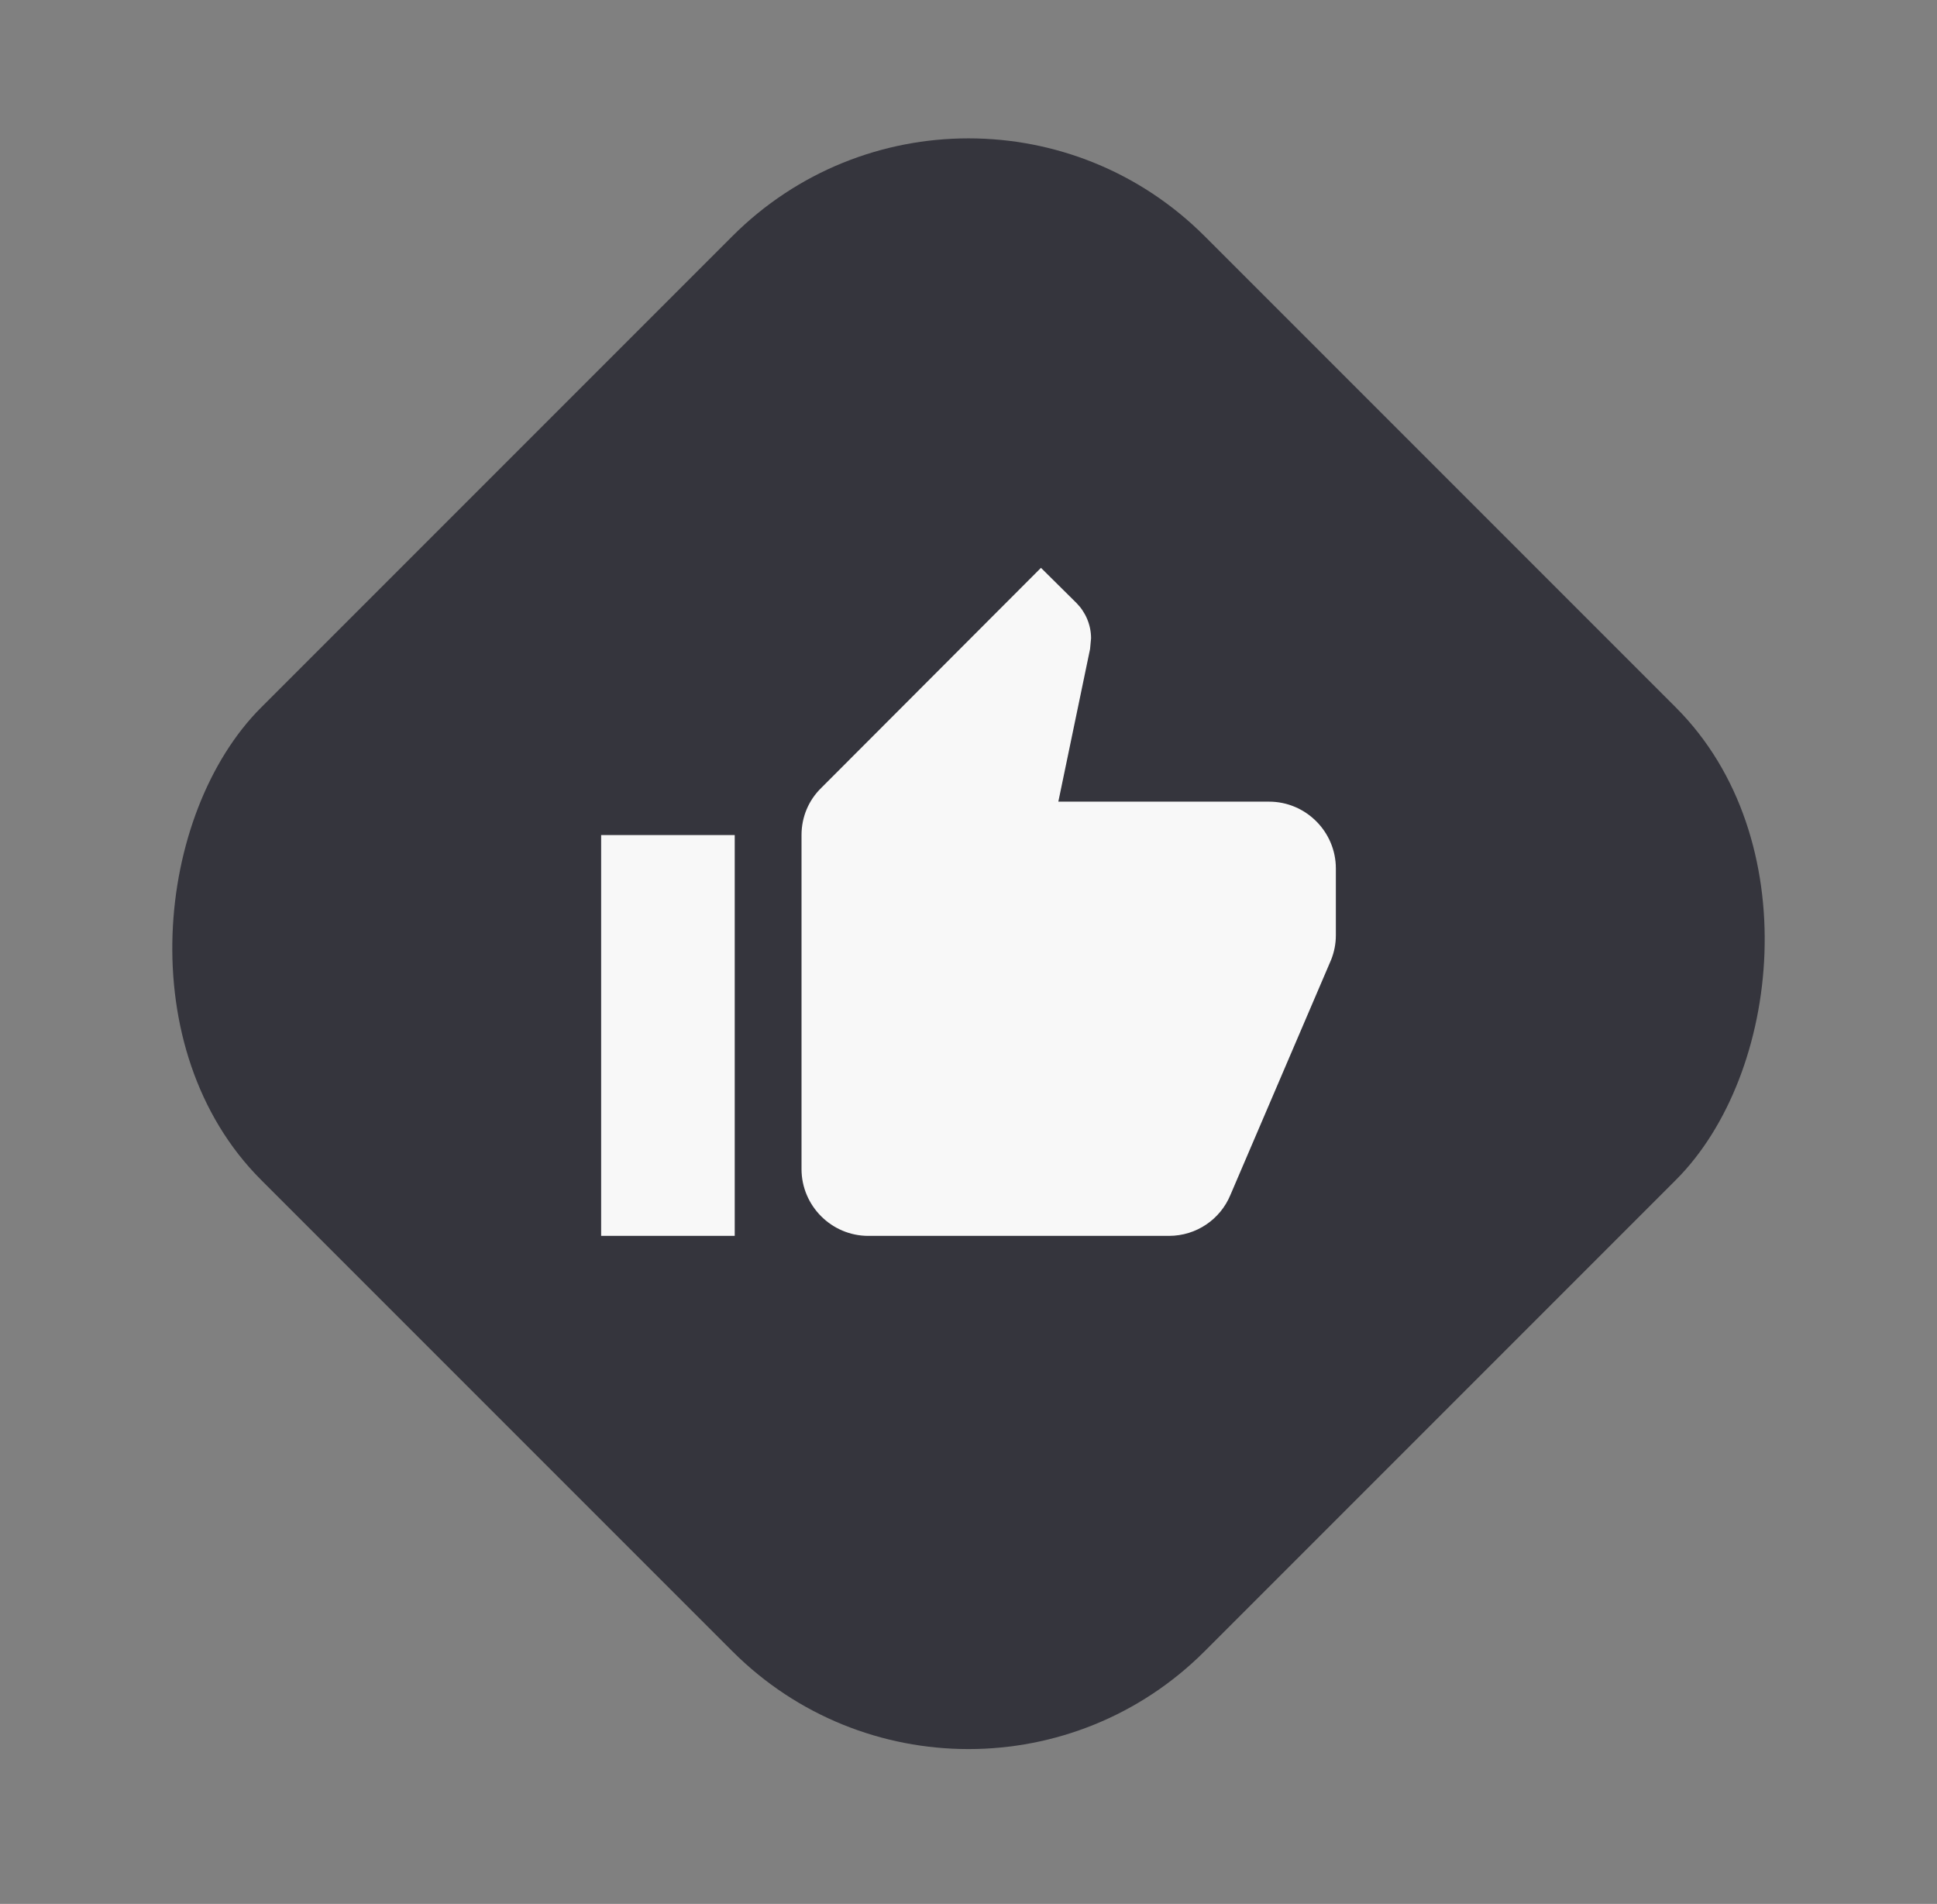
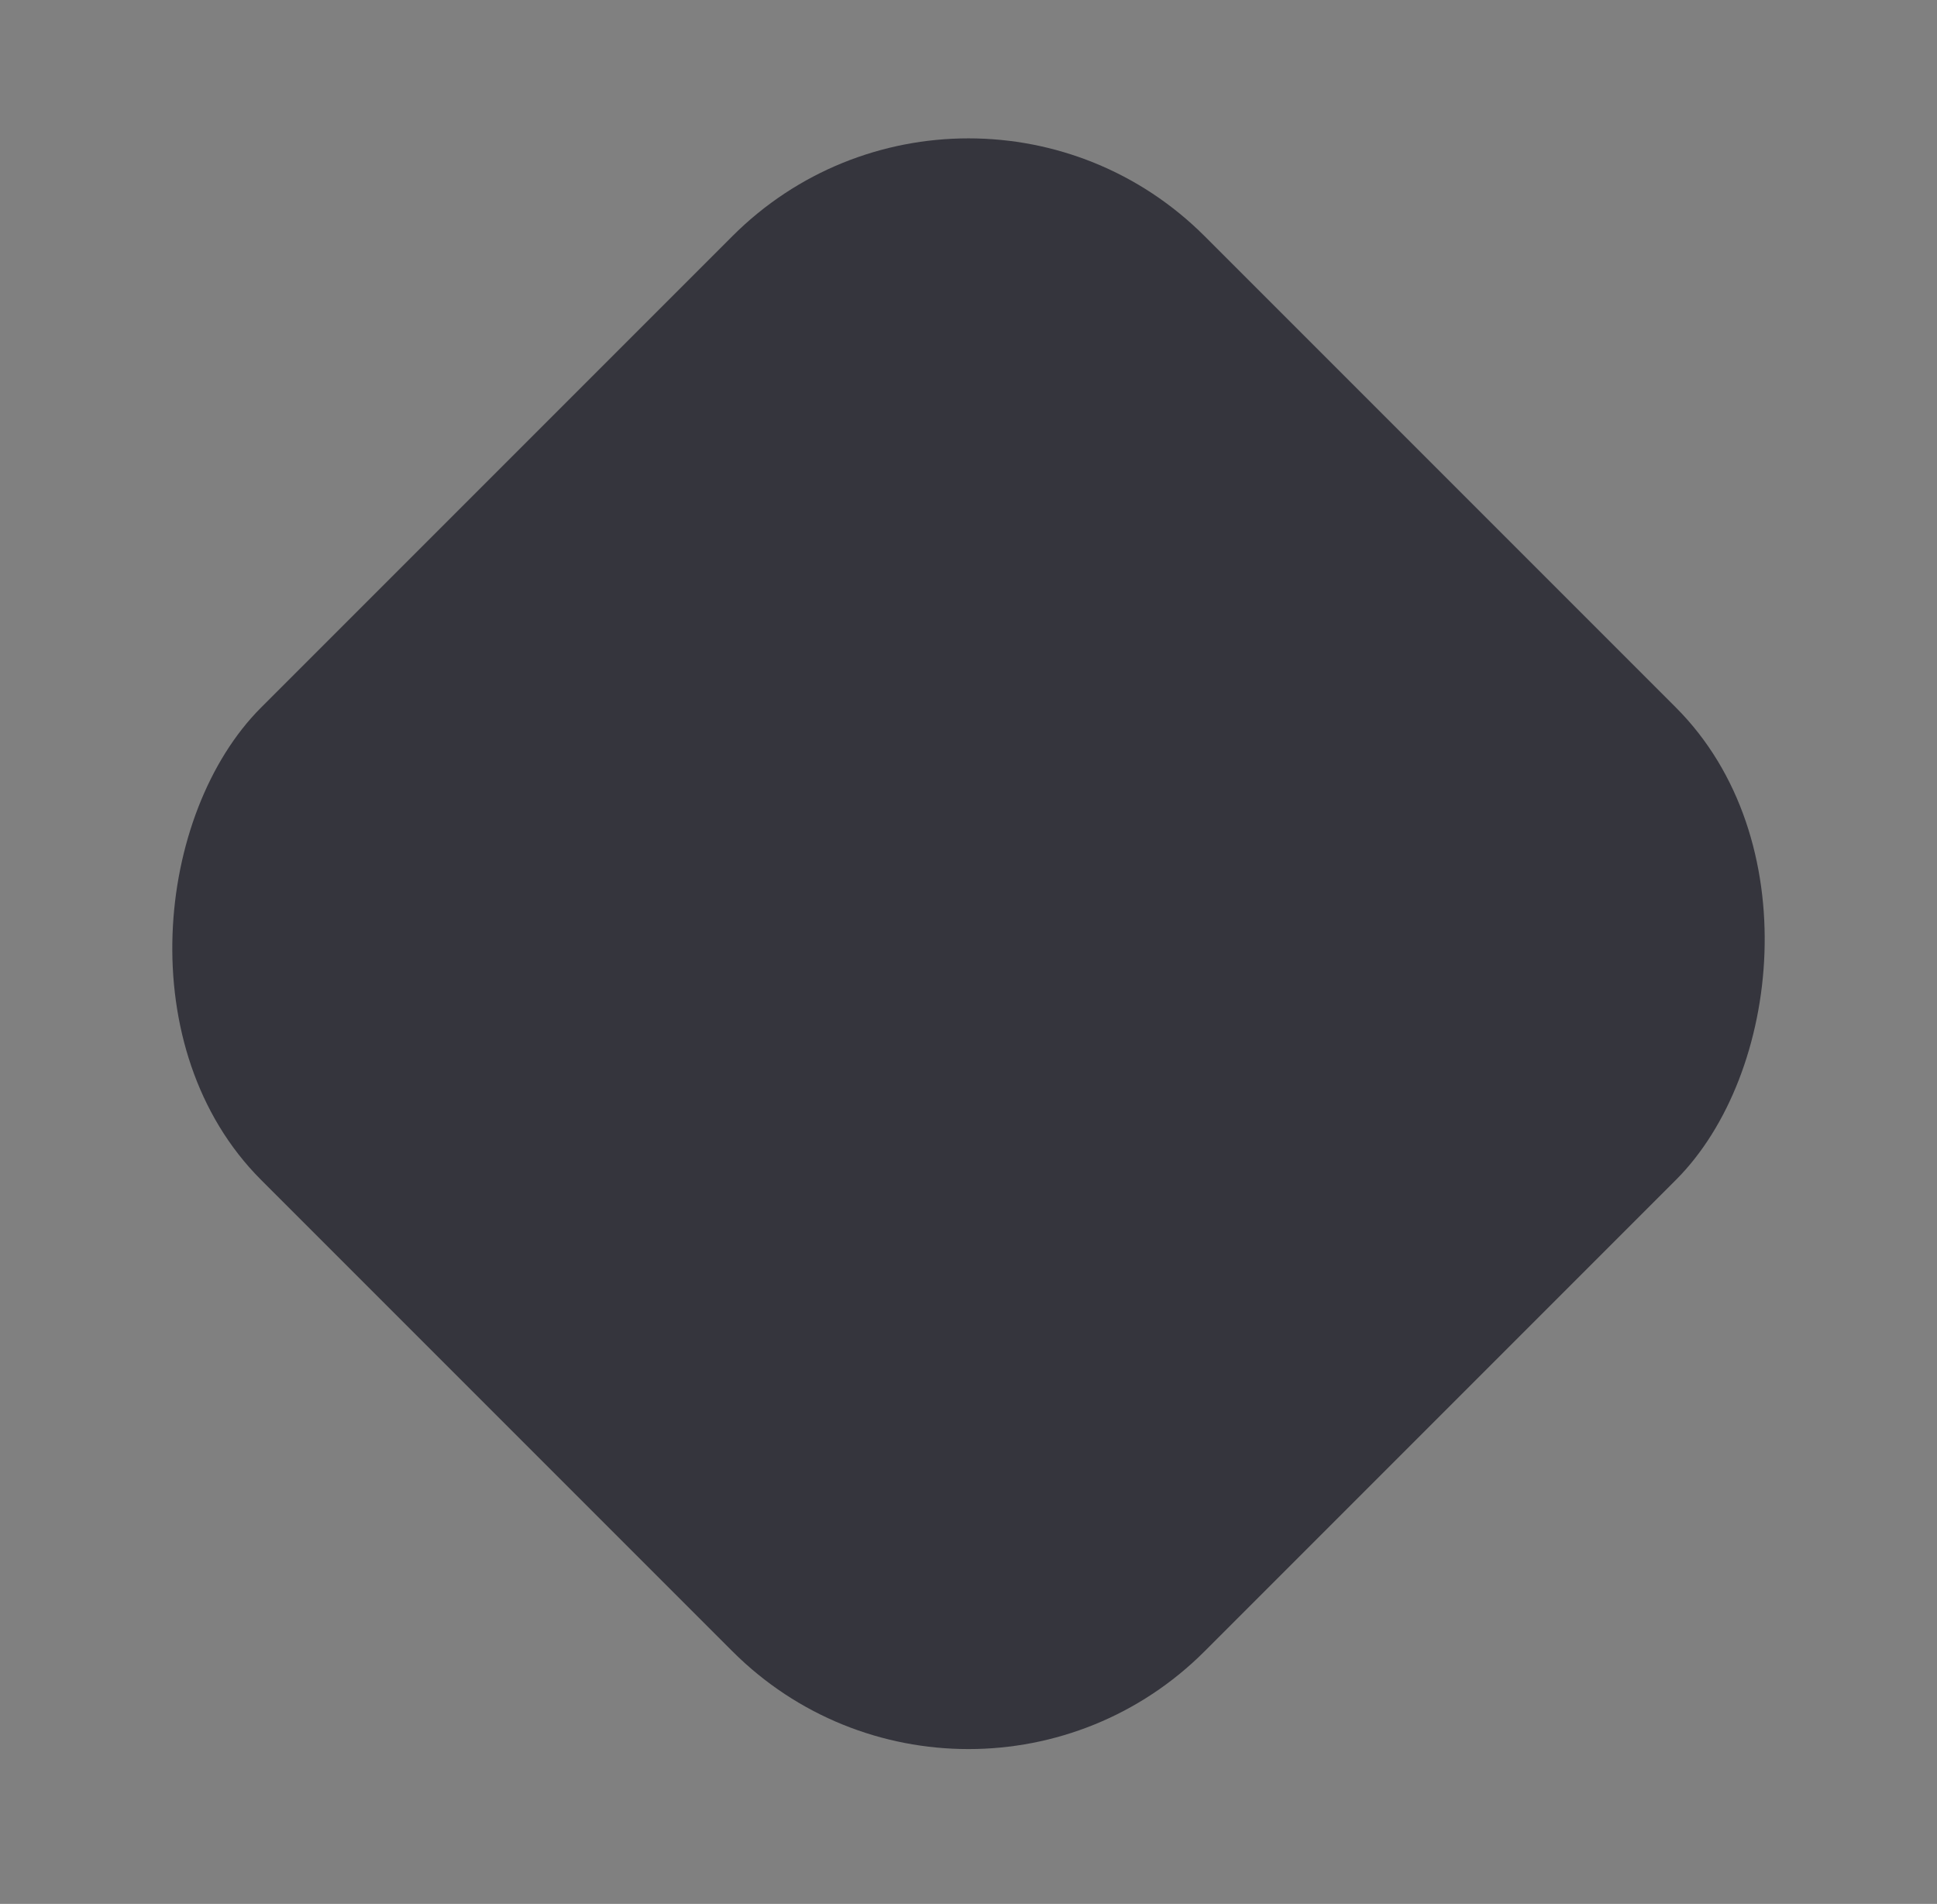
<svg xmlns="http://www.w3.org/2000/svg" width="58" height="57" viewBox="0 0 58 57" fill="none">
  <rect x="0" y="0" width="58" height="57" fill="#808080" stroke="none" />
  <rect x="29" width="39.956" height="39.956" rx="10" transform="rotate(45 29 0)" fill="#35353D" />
-   <path d="M18 37H22V25H18V37ZM40 26C40 24.9 39.1 24 38 24H31.69L32.64 19.43L32.67 19.11C32.67 18.7 32.5 18.32 32.23 18.05L31.17 17L24.59 23.59C24.22 23.95 24 24.45 24 25V35C24 36.1 24.9 37 26 37H35C35.83 37 36.54 36.5 36.84 35.78L39.86 28.73C39.95 28.5 40 28.26 40 28V26Z" fill="#F8F8F8" />
</svg>